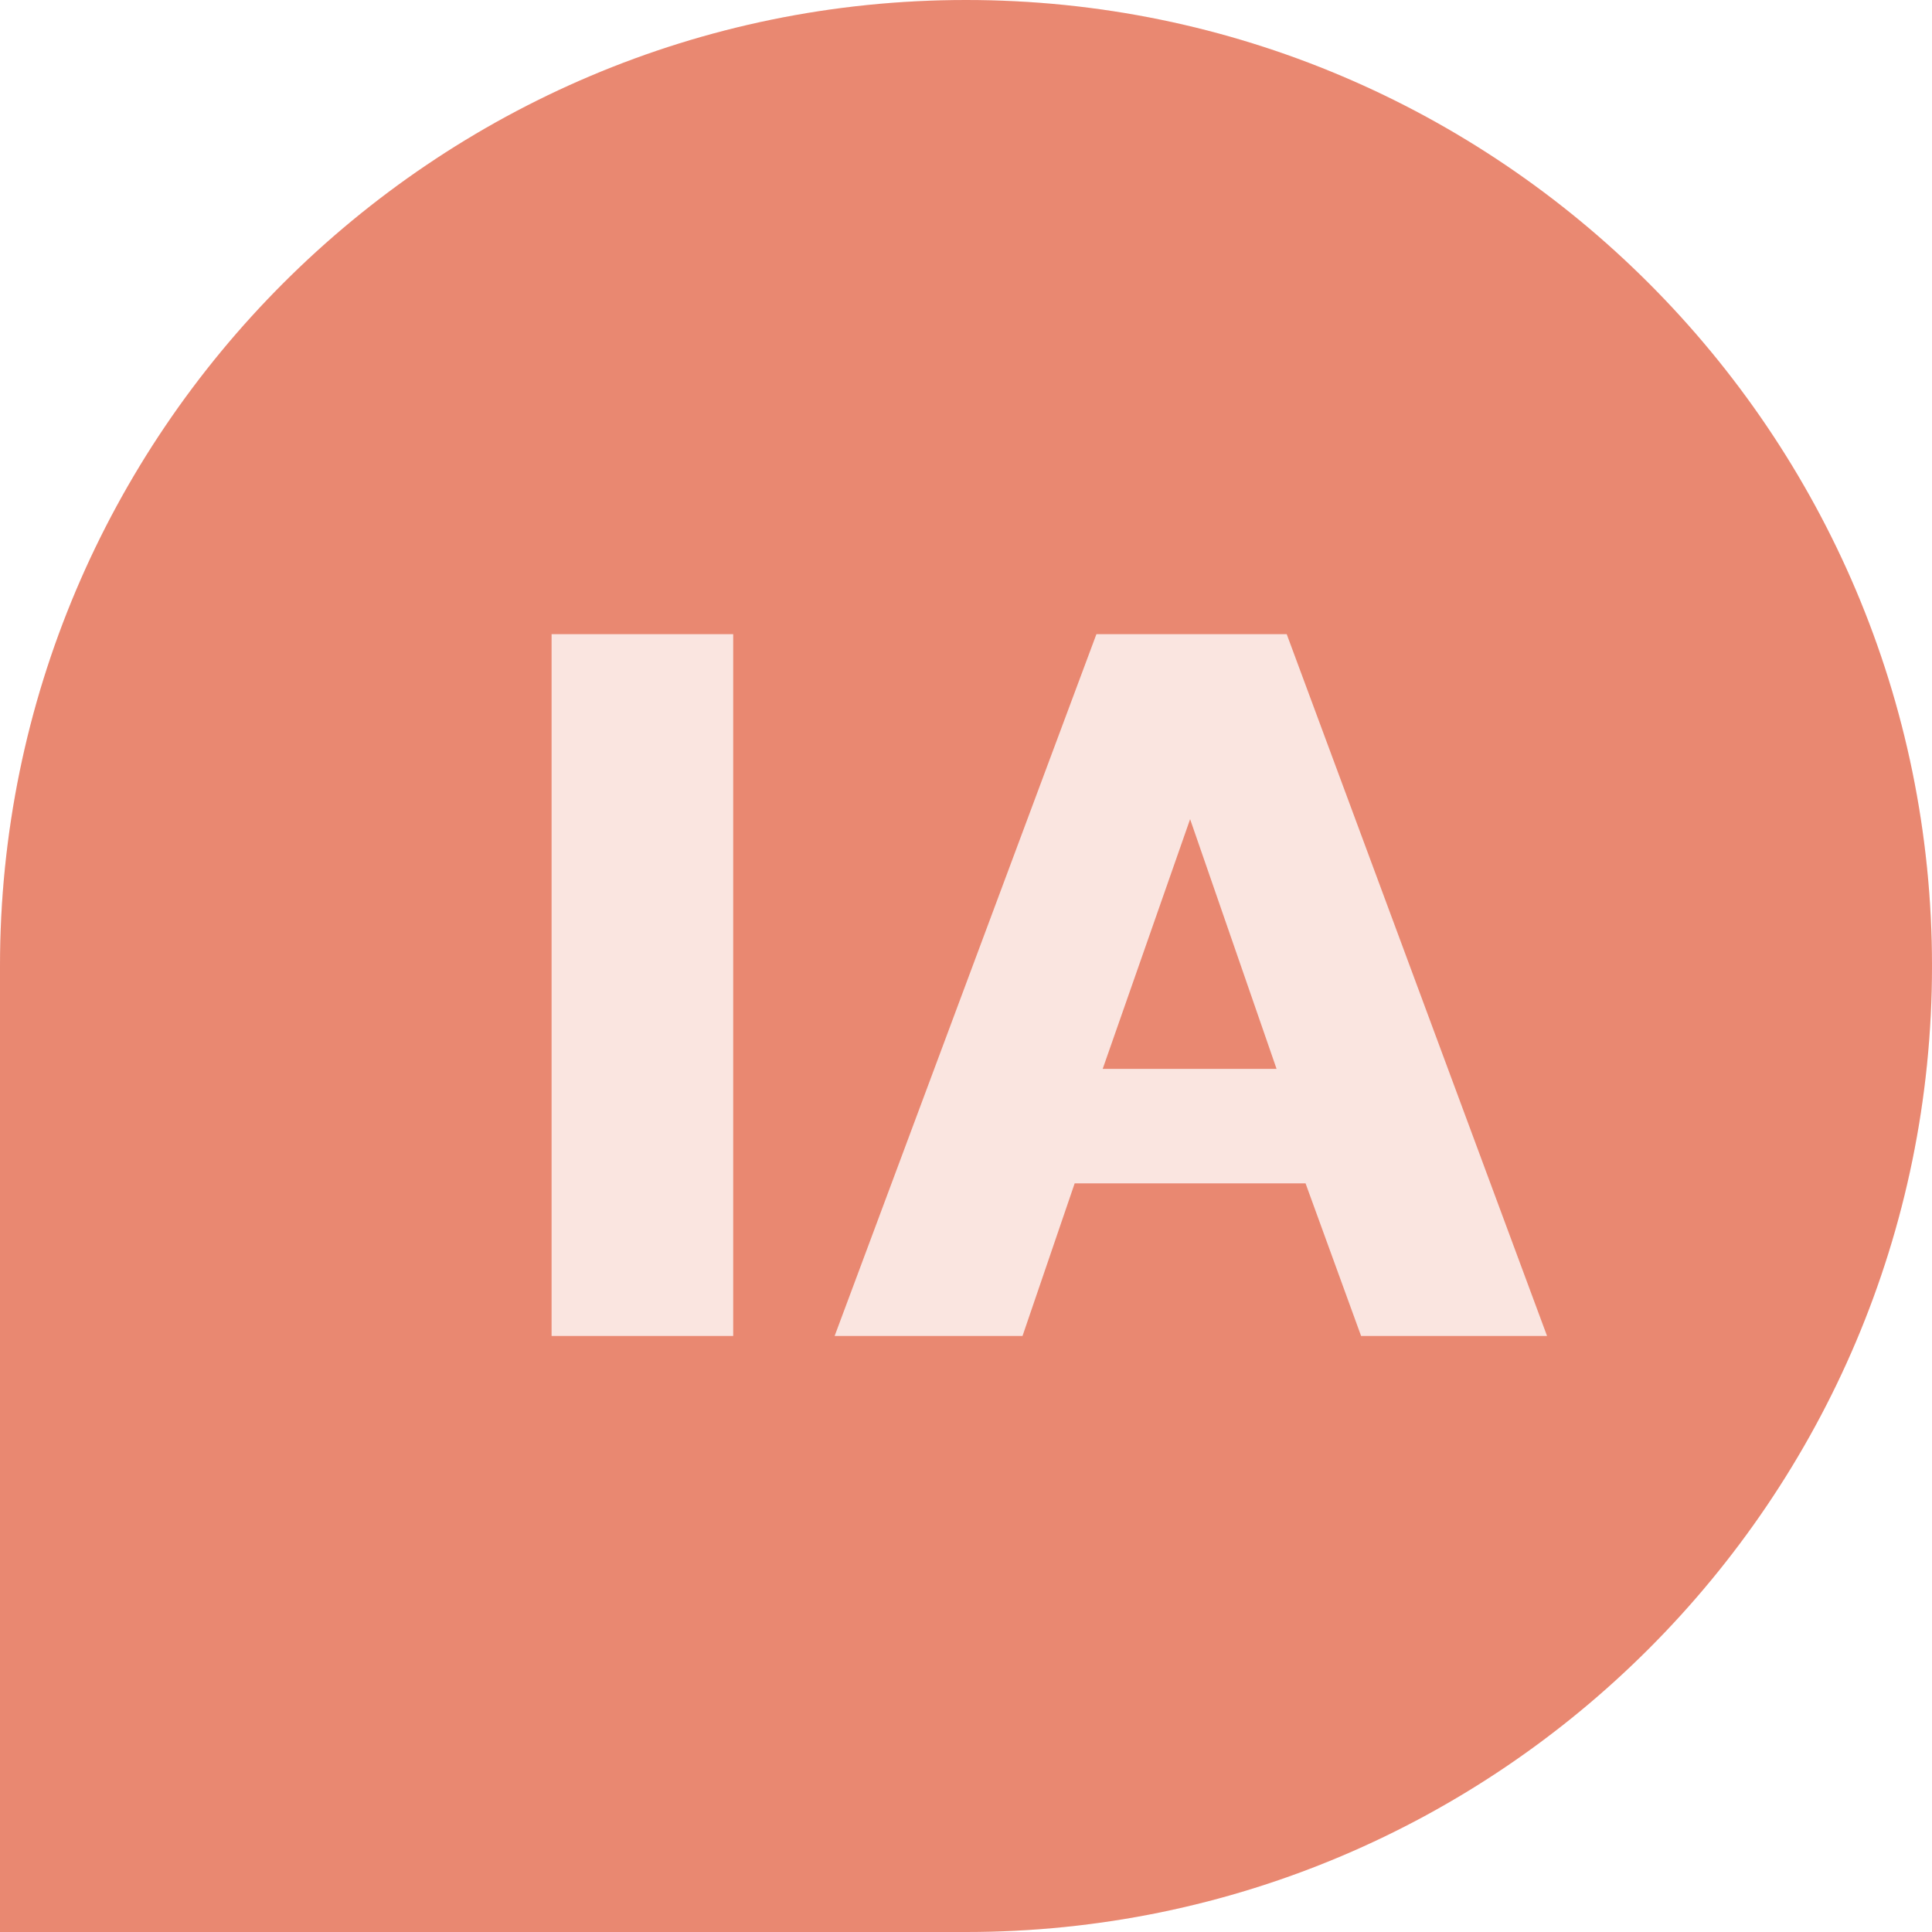
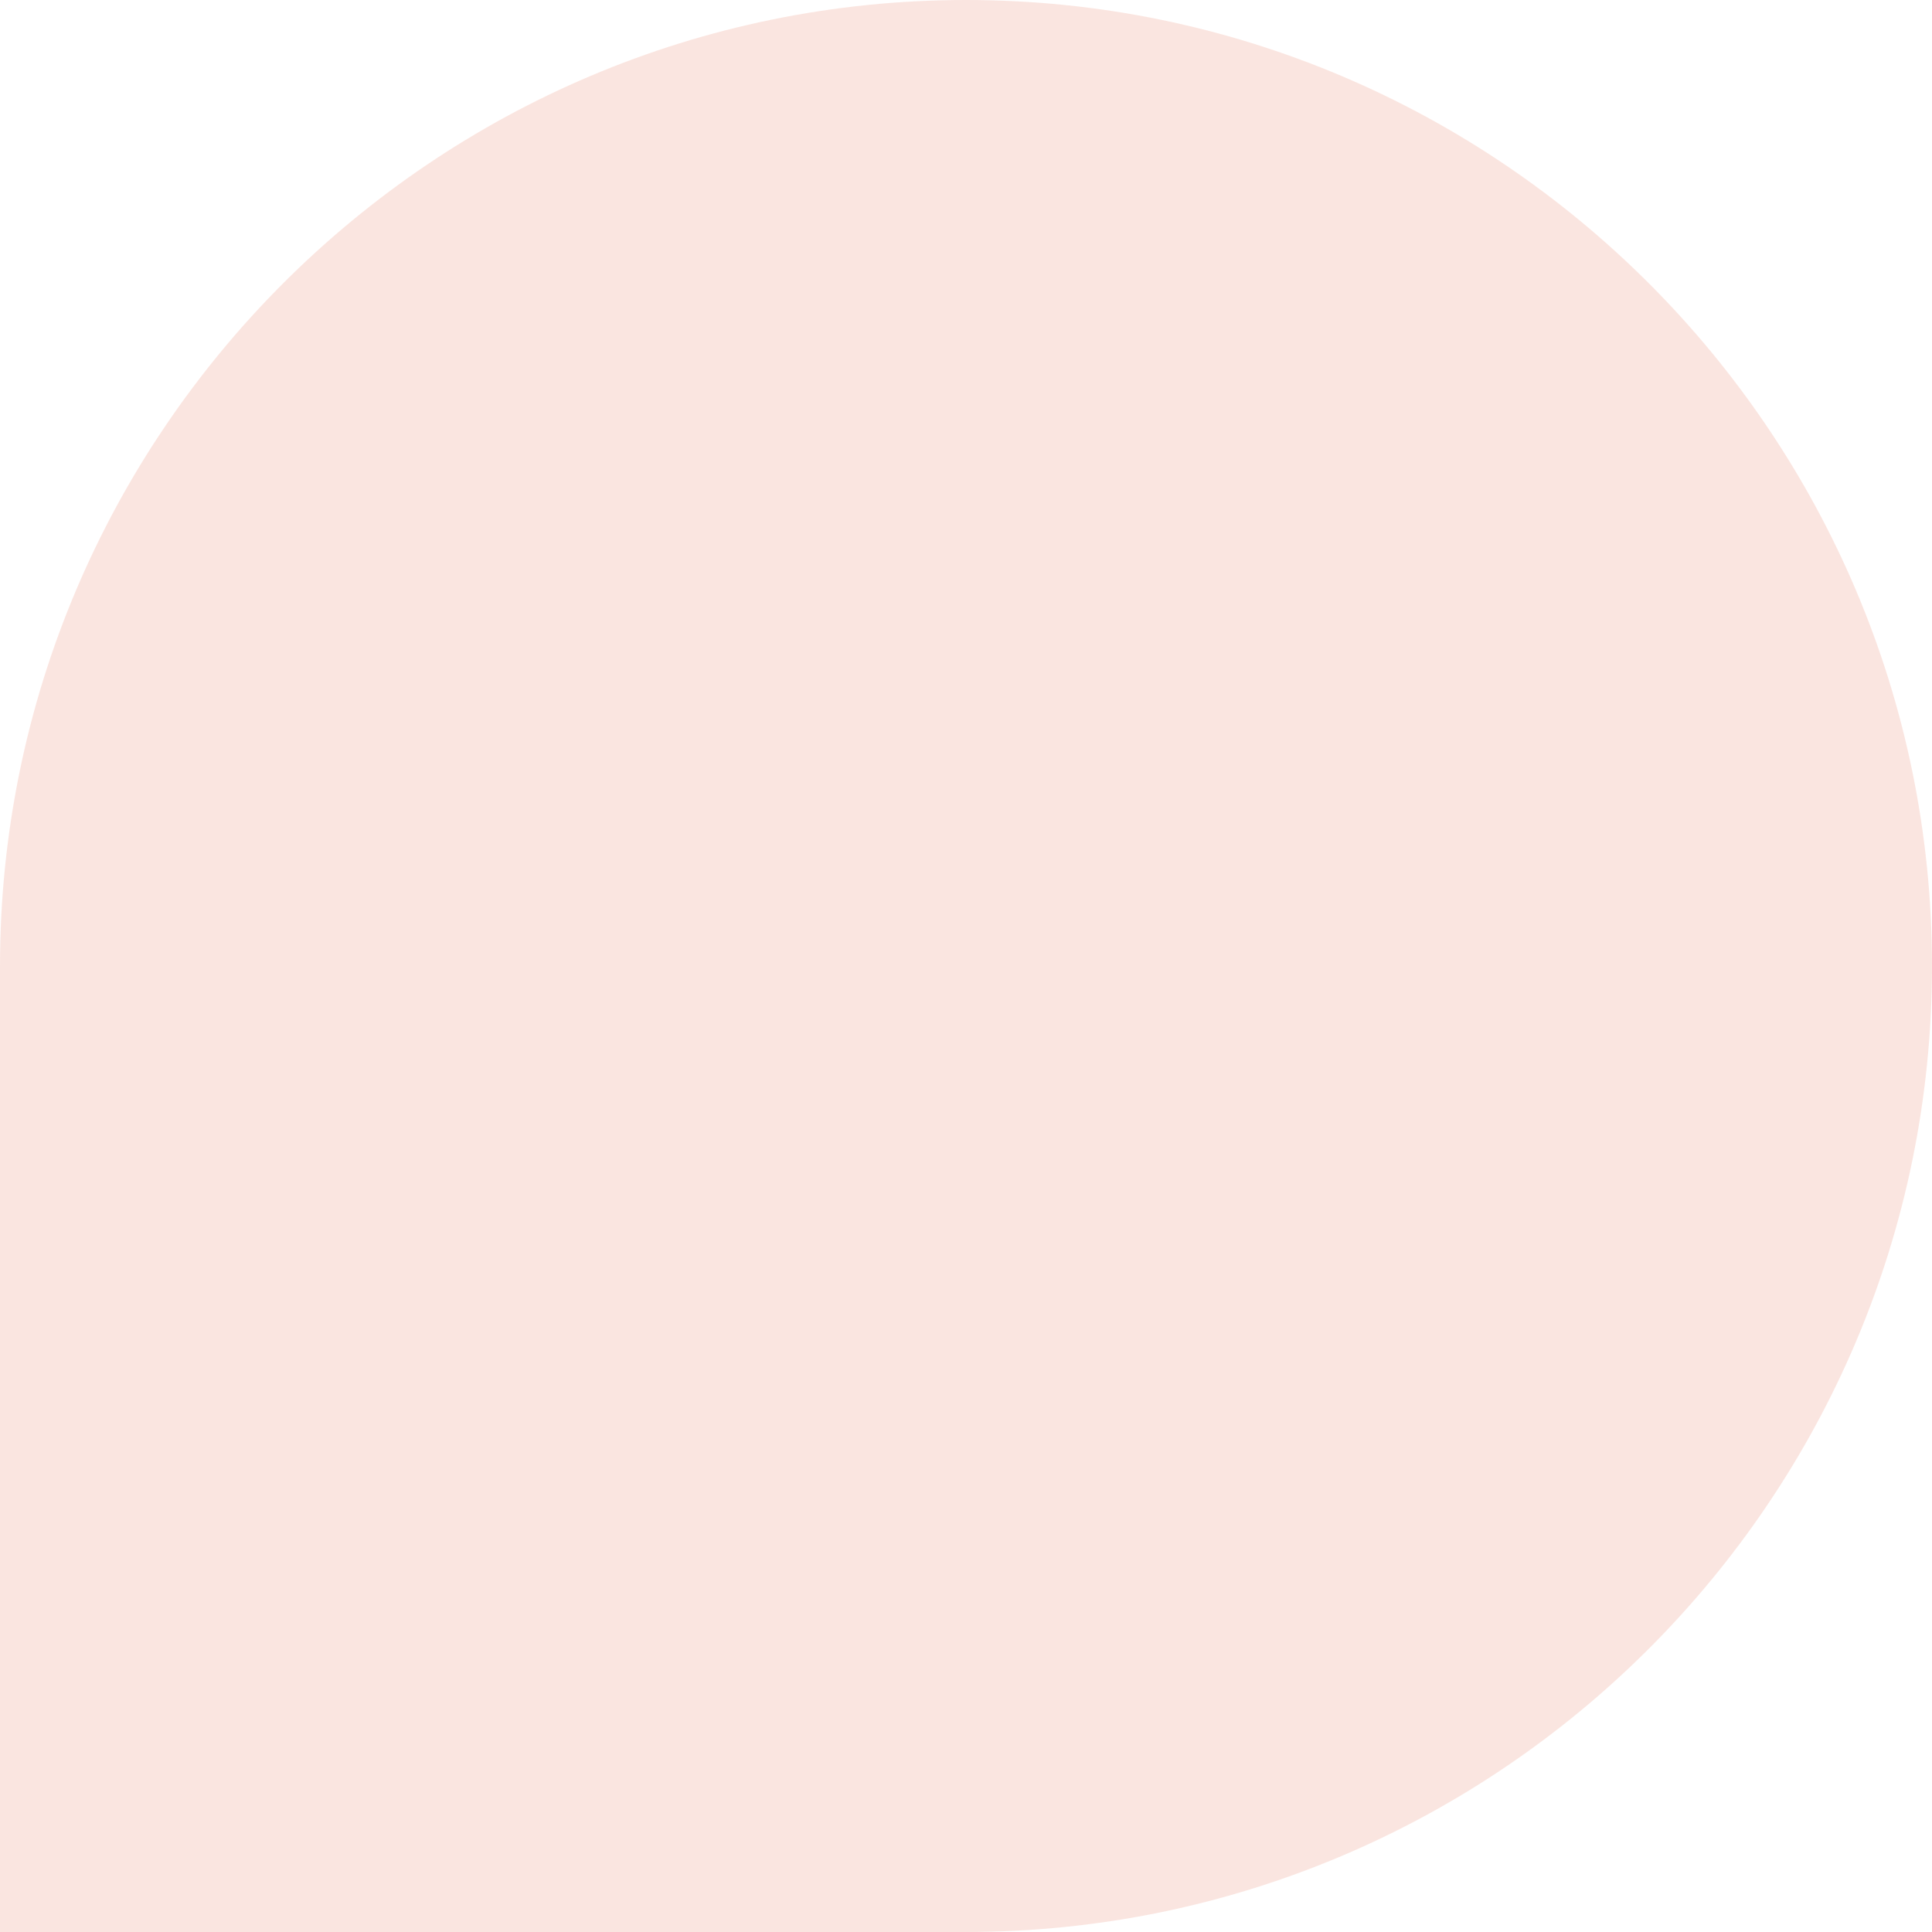
<svg xmlns="http://www.w3.org/2000/svg" id="Camada_1" viewBox="0 0 40 40">
  <defs>
    <style>.cls-1,.cls-2{fill:#d92b04;}.cls-3{opacity:.2;}.cls-4{opacity:.5;}.cls-2{opacity:.6;}</style>
  </defs>
  <g class="cls-4">
-     <polygon class="cls-1" points="22.83 22.13 26.43 22.13 24.64 16.96 22.83 22.13" />
-     <path class="cls-1" d="M20,0C8.97,0,0,8.97,0,20v20H20c11.03,0,20-8.97,20-20S31.03,0,20,0Zm-4.82,27.66h-3.76V13.13h3.76v14.53Zm13,0l-1.15-3.16h-4.78l-1.08,3.16h-3.89l5.42-14.53h3.94l5.39,14.53h-3.85Z" />
-   </g>
+     </g>
  <g class="cls-3">
    <path class="cls-2" d="M0,20C0,8.97,8.97,0,20,0c11.03,0,20,8.97,20,20,0,11.03-8.97,20-20,20H0V20Z" />
  </g>
</svg>